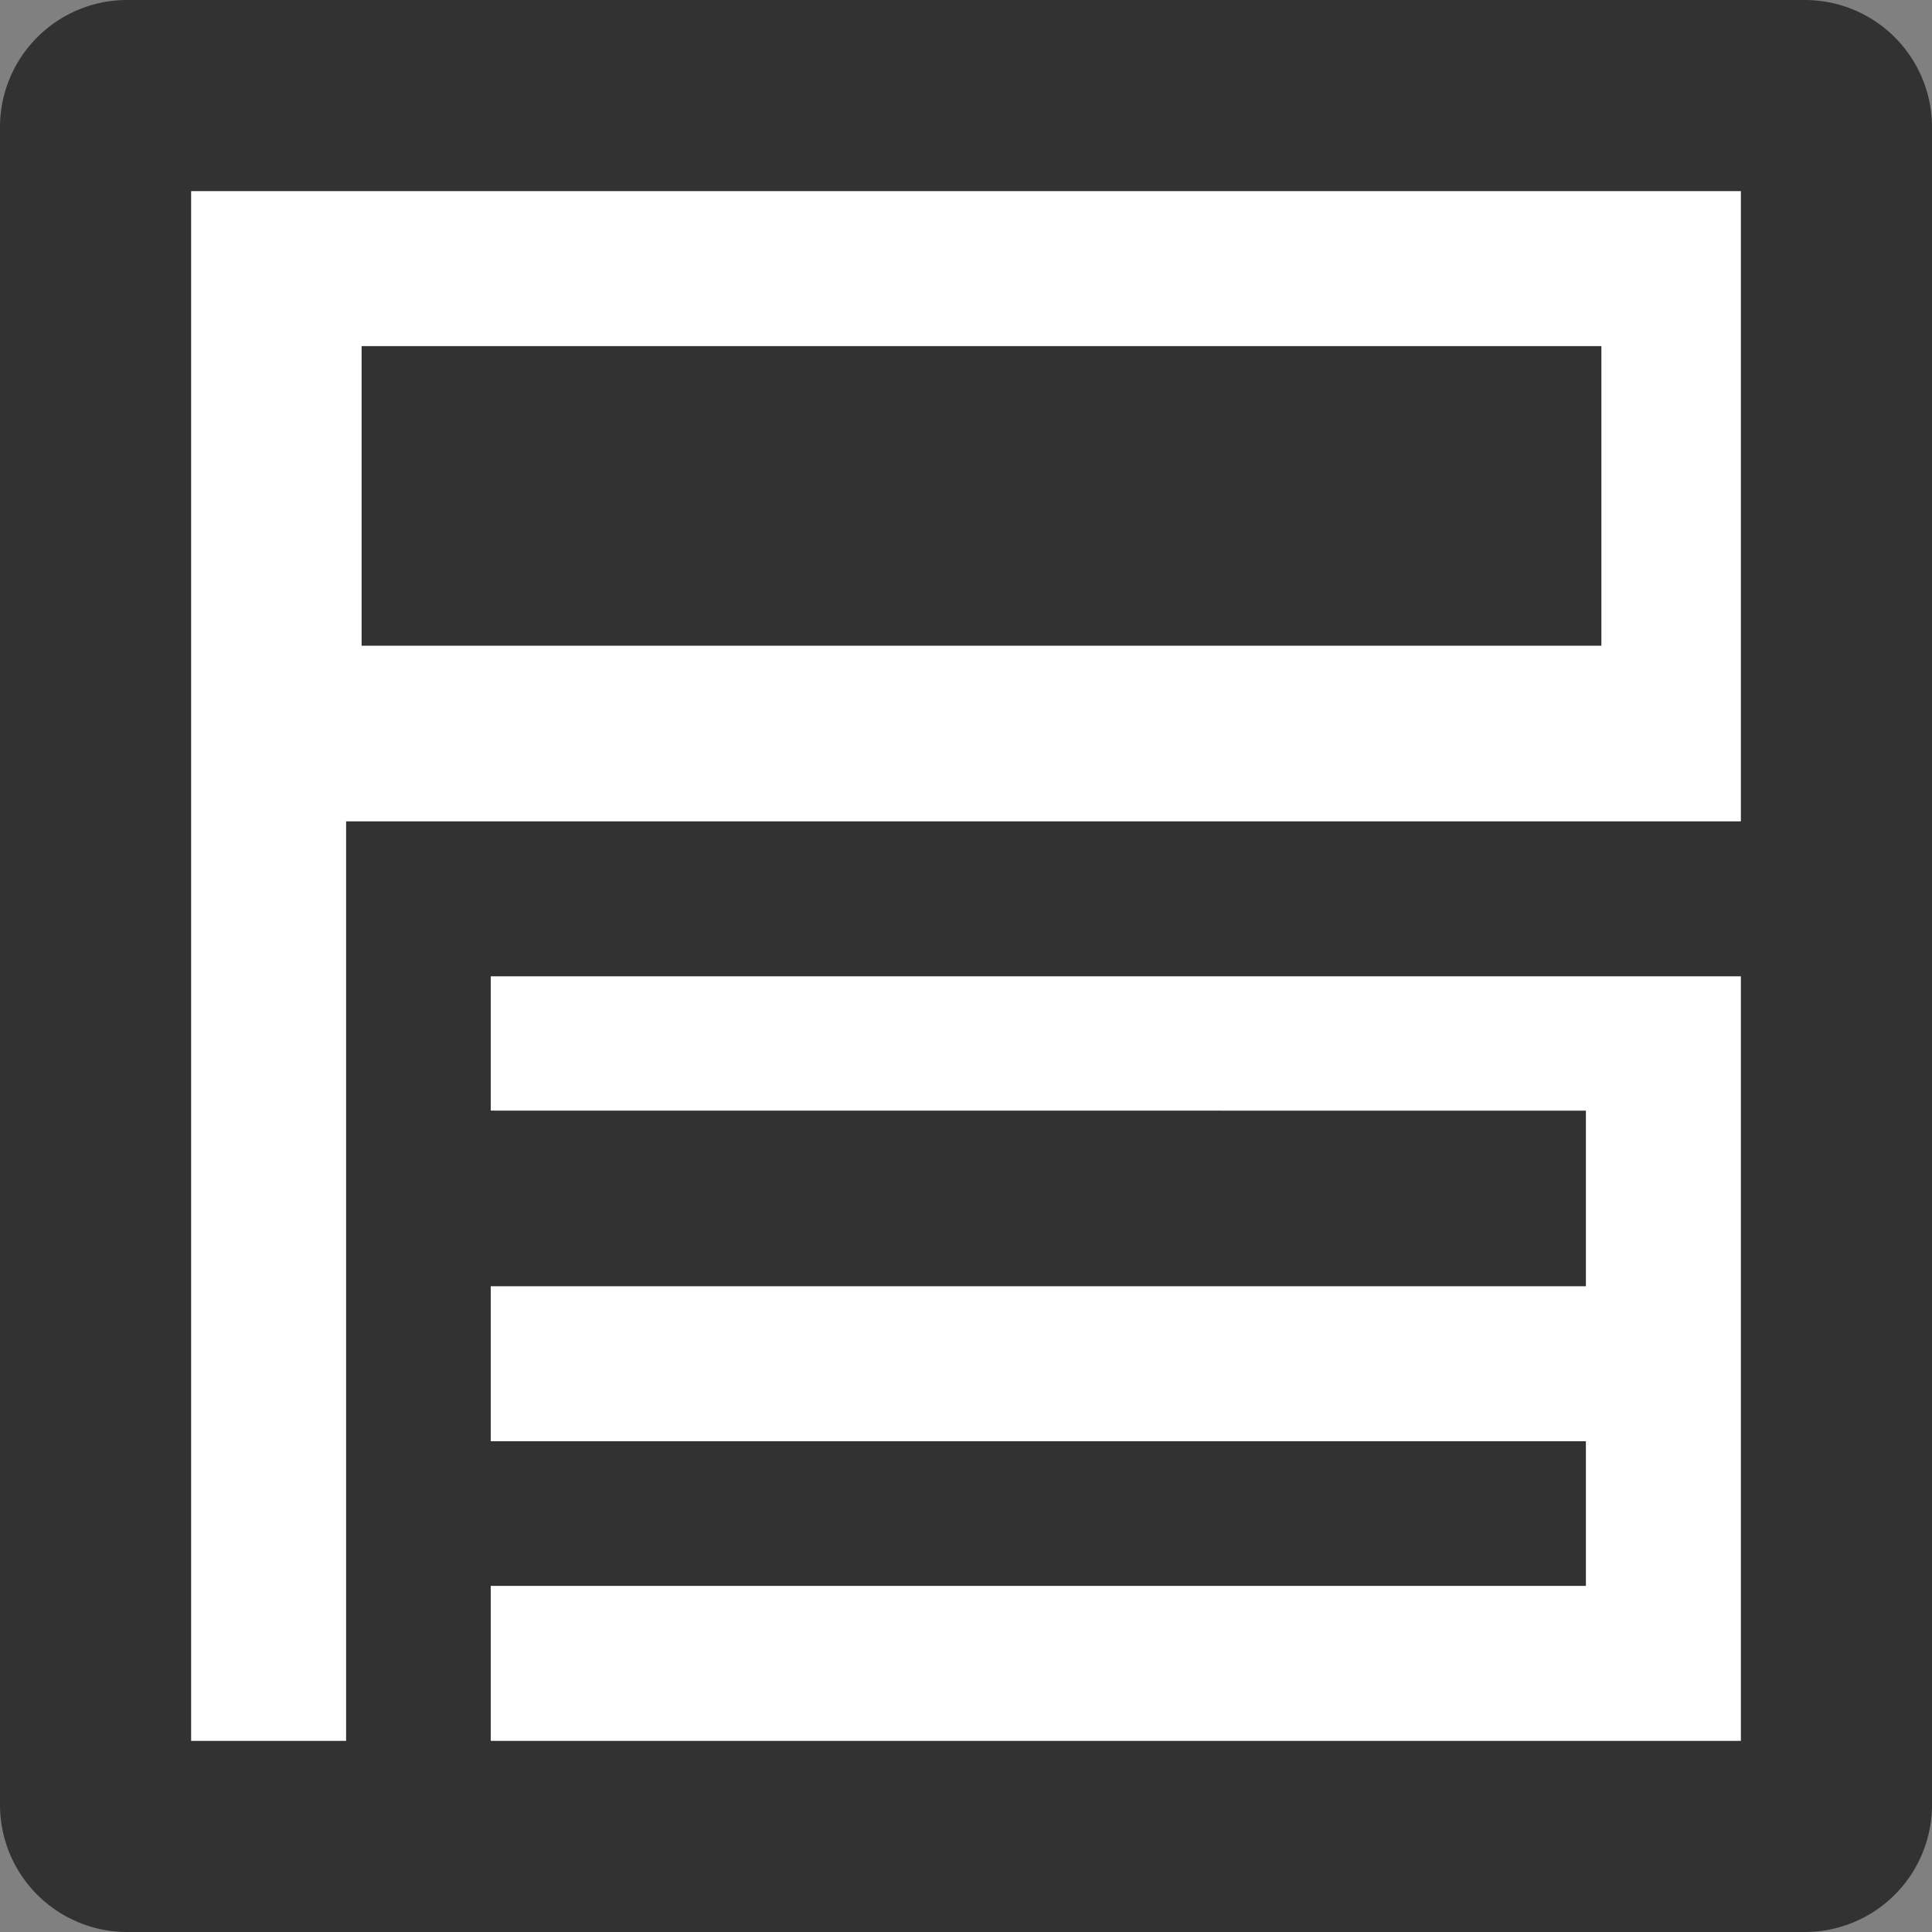
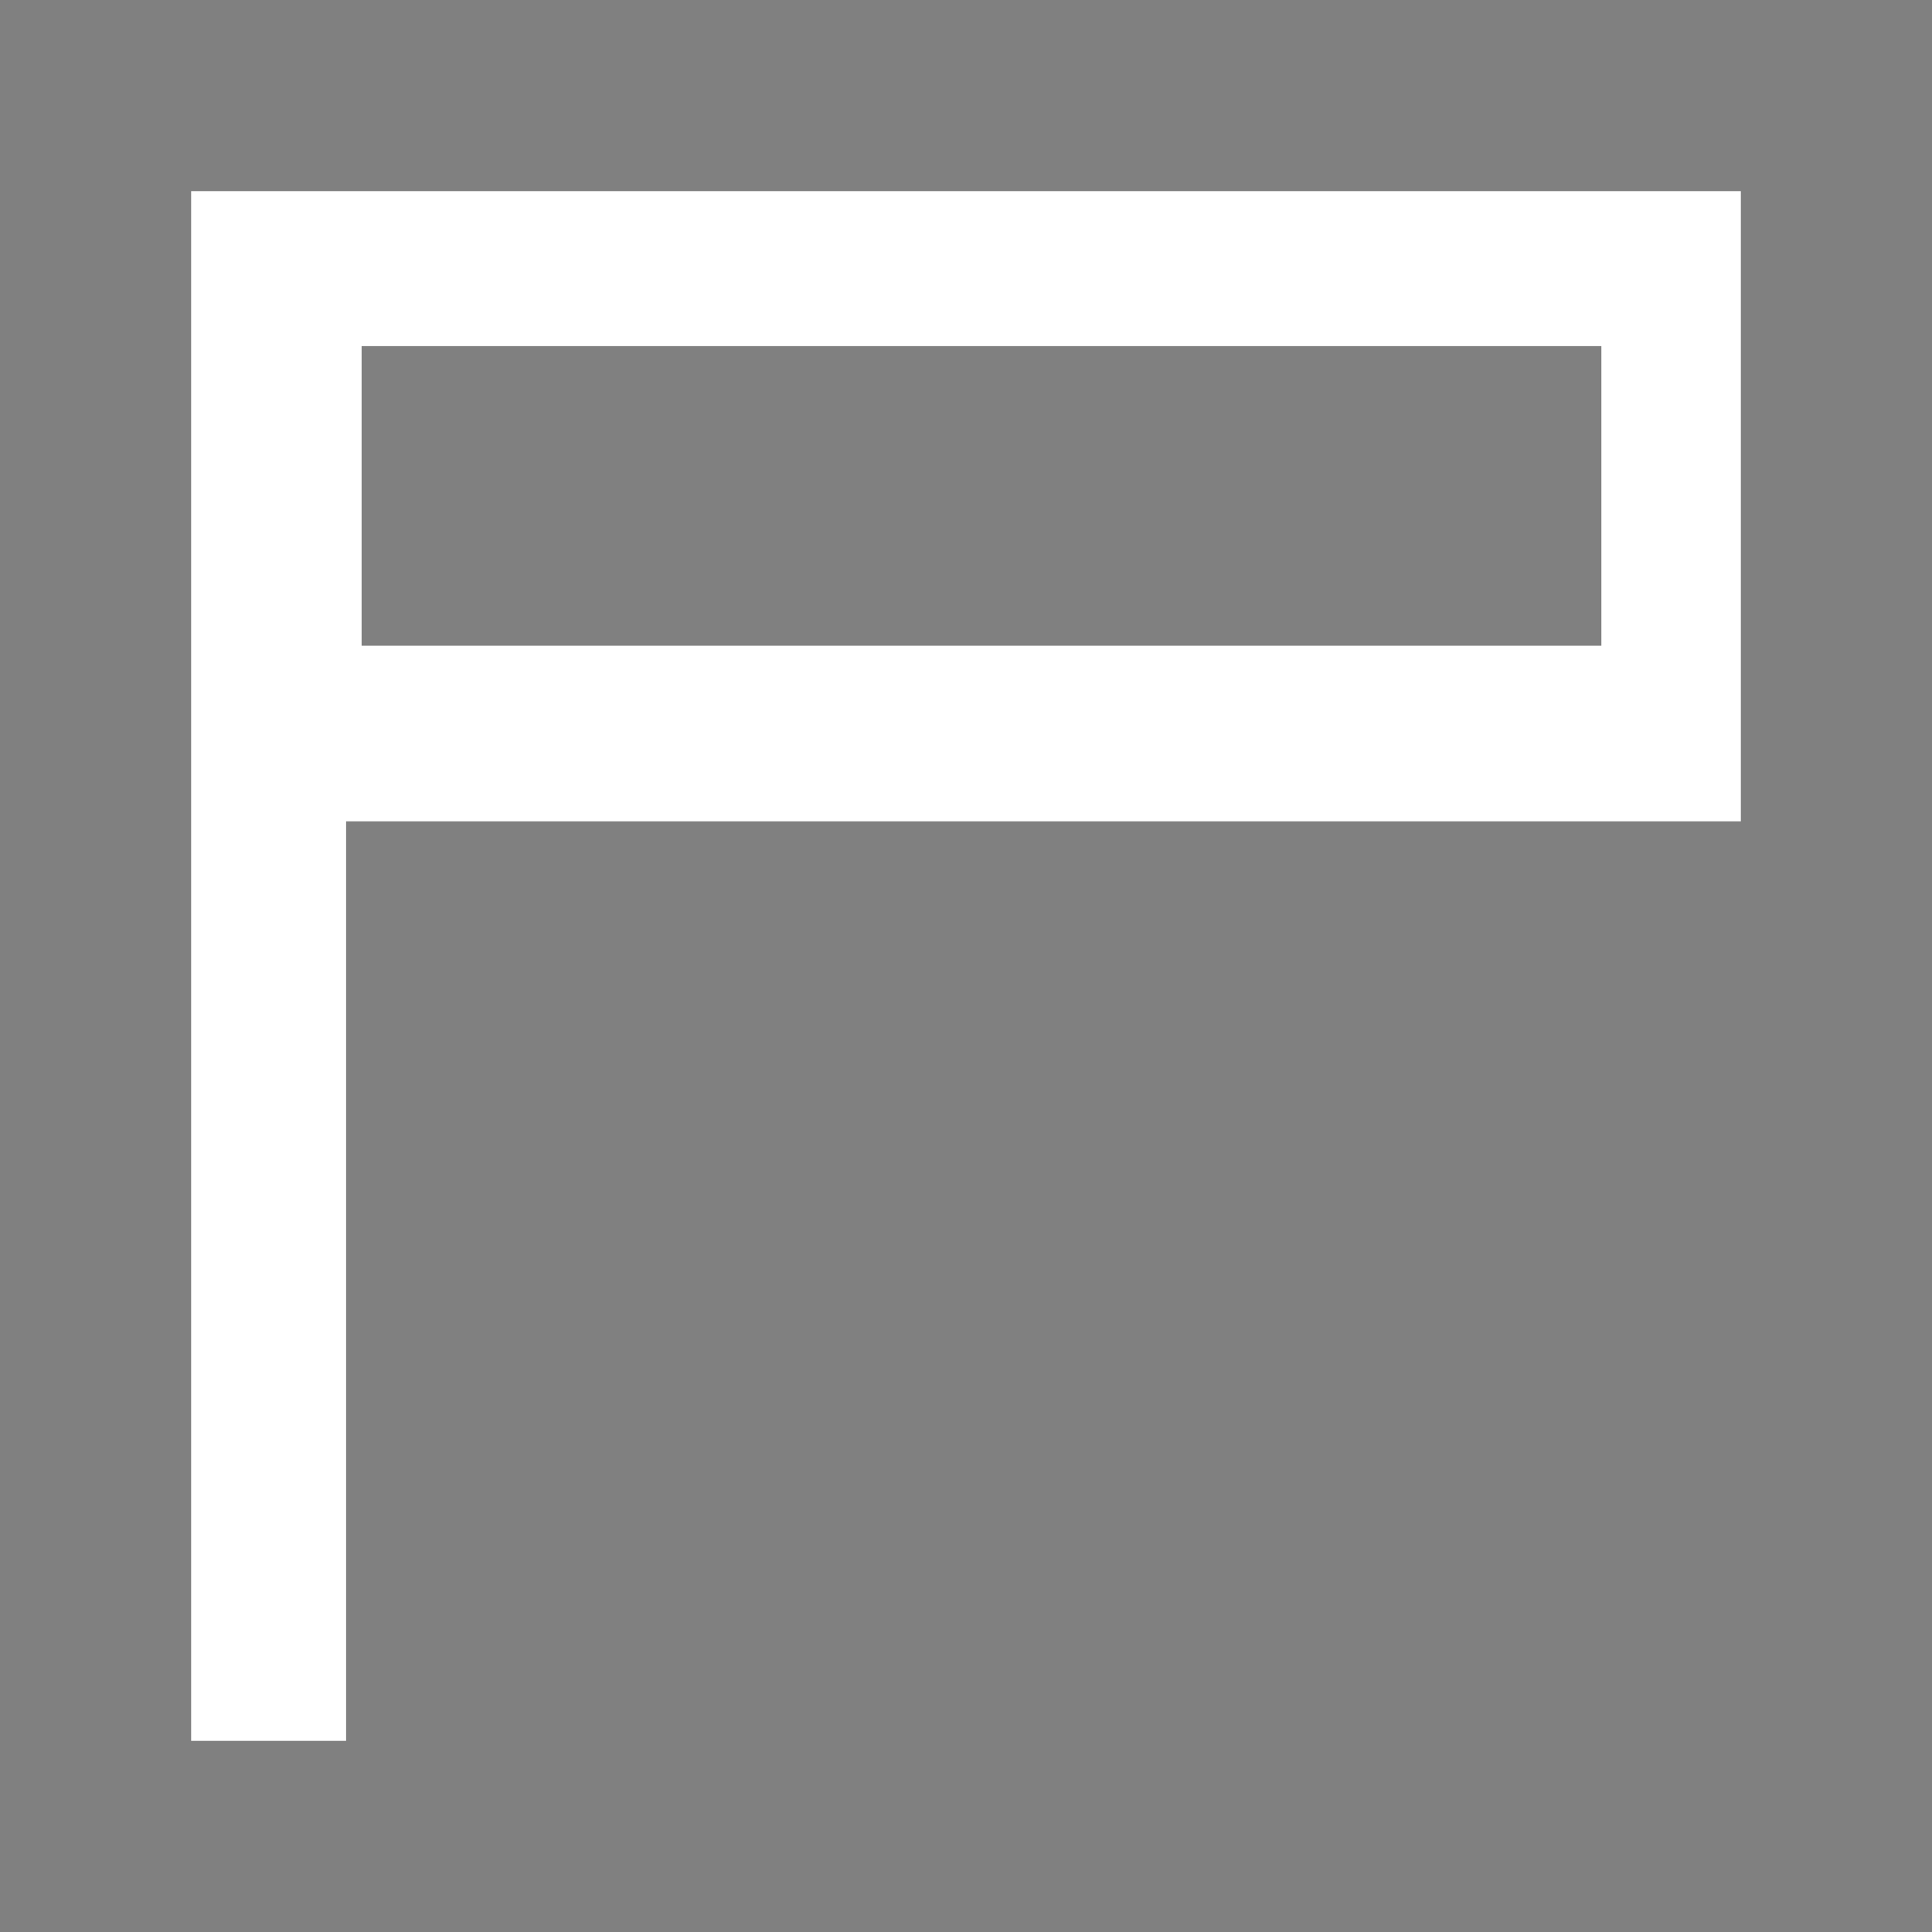
<svg xmlns="http://www.w3.org/2000/svg" width="240" height="240" viewBox="0 0 240 240">
  <rect x="0" y="0" width="240" height="240" fill="#808080" stroke="none" />
  <defs>
    <clipPath id="a">
      <rect width="240" height="240" fill="none" />
    </clipPath>
  </defs>
  <g clip-path="url(#a)">
-     <path d="M15.8,240H224.206A15.8,15.8,0,0,0,240,224.2V15.8A15.8,15.8,0,0,0,224.206,0H15.8A15.8,15.8,0,0,0,0,15.8V224.2A15.8,15.8,0,0,0,15.8,240" transform="translate(0 0)" fill="#323232" />
    <path d="M18.5,18.5V211.013H37.751V96.789H211.013V18.5H18.5ZM193.687,74.971H39.676V37.751H193.687Z" transform="translate(5.243 5.243)" fill="#fff" />
-     <path d="M47.5,94.5v16.685H183.543V133H47.5v19.251H183.543v17.968H47.5v19.251H202.794V94.5H47.5Z" transform="translate(13.463 26.783)" fill="#fff" />
  </g>
</svg>